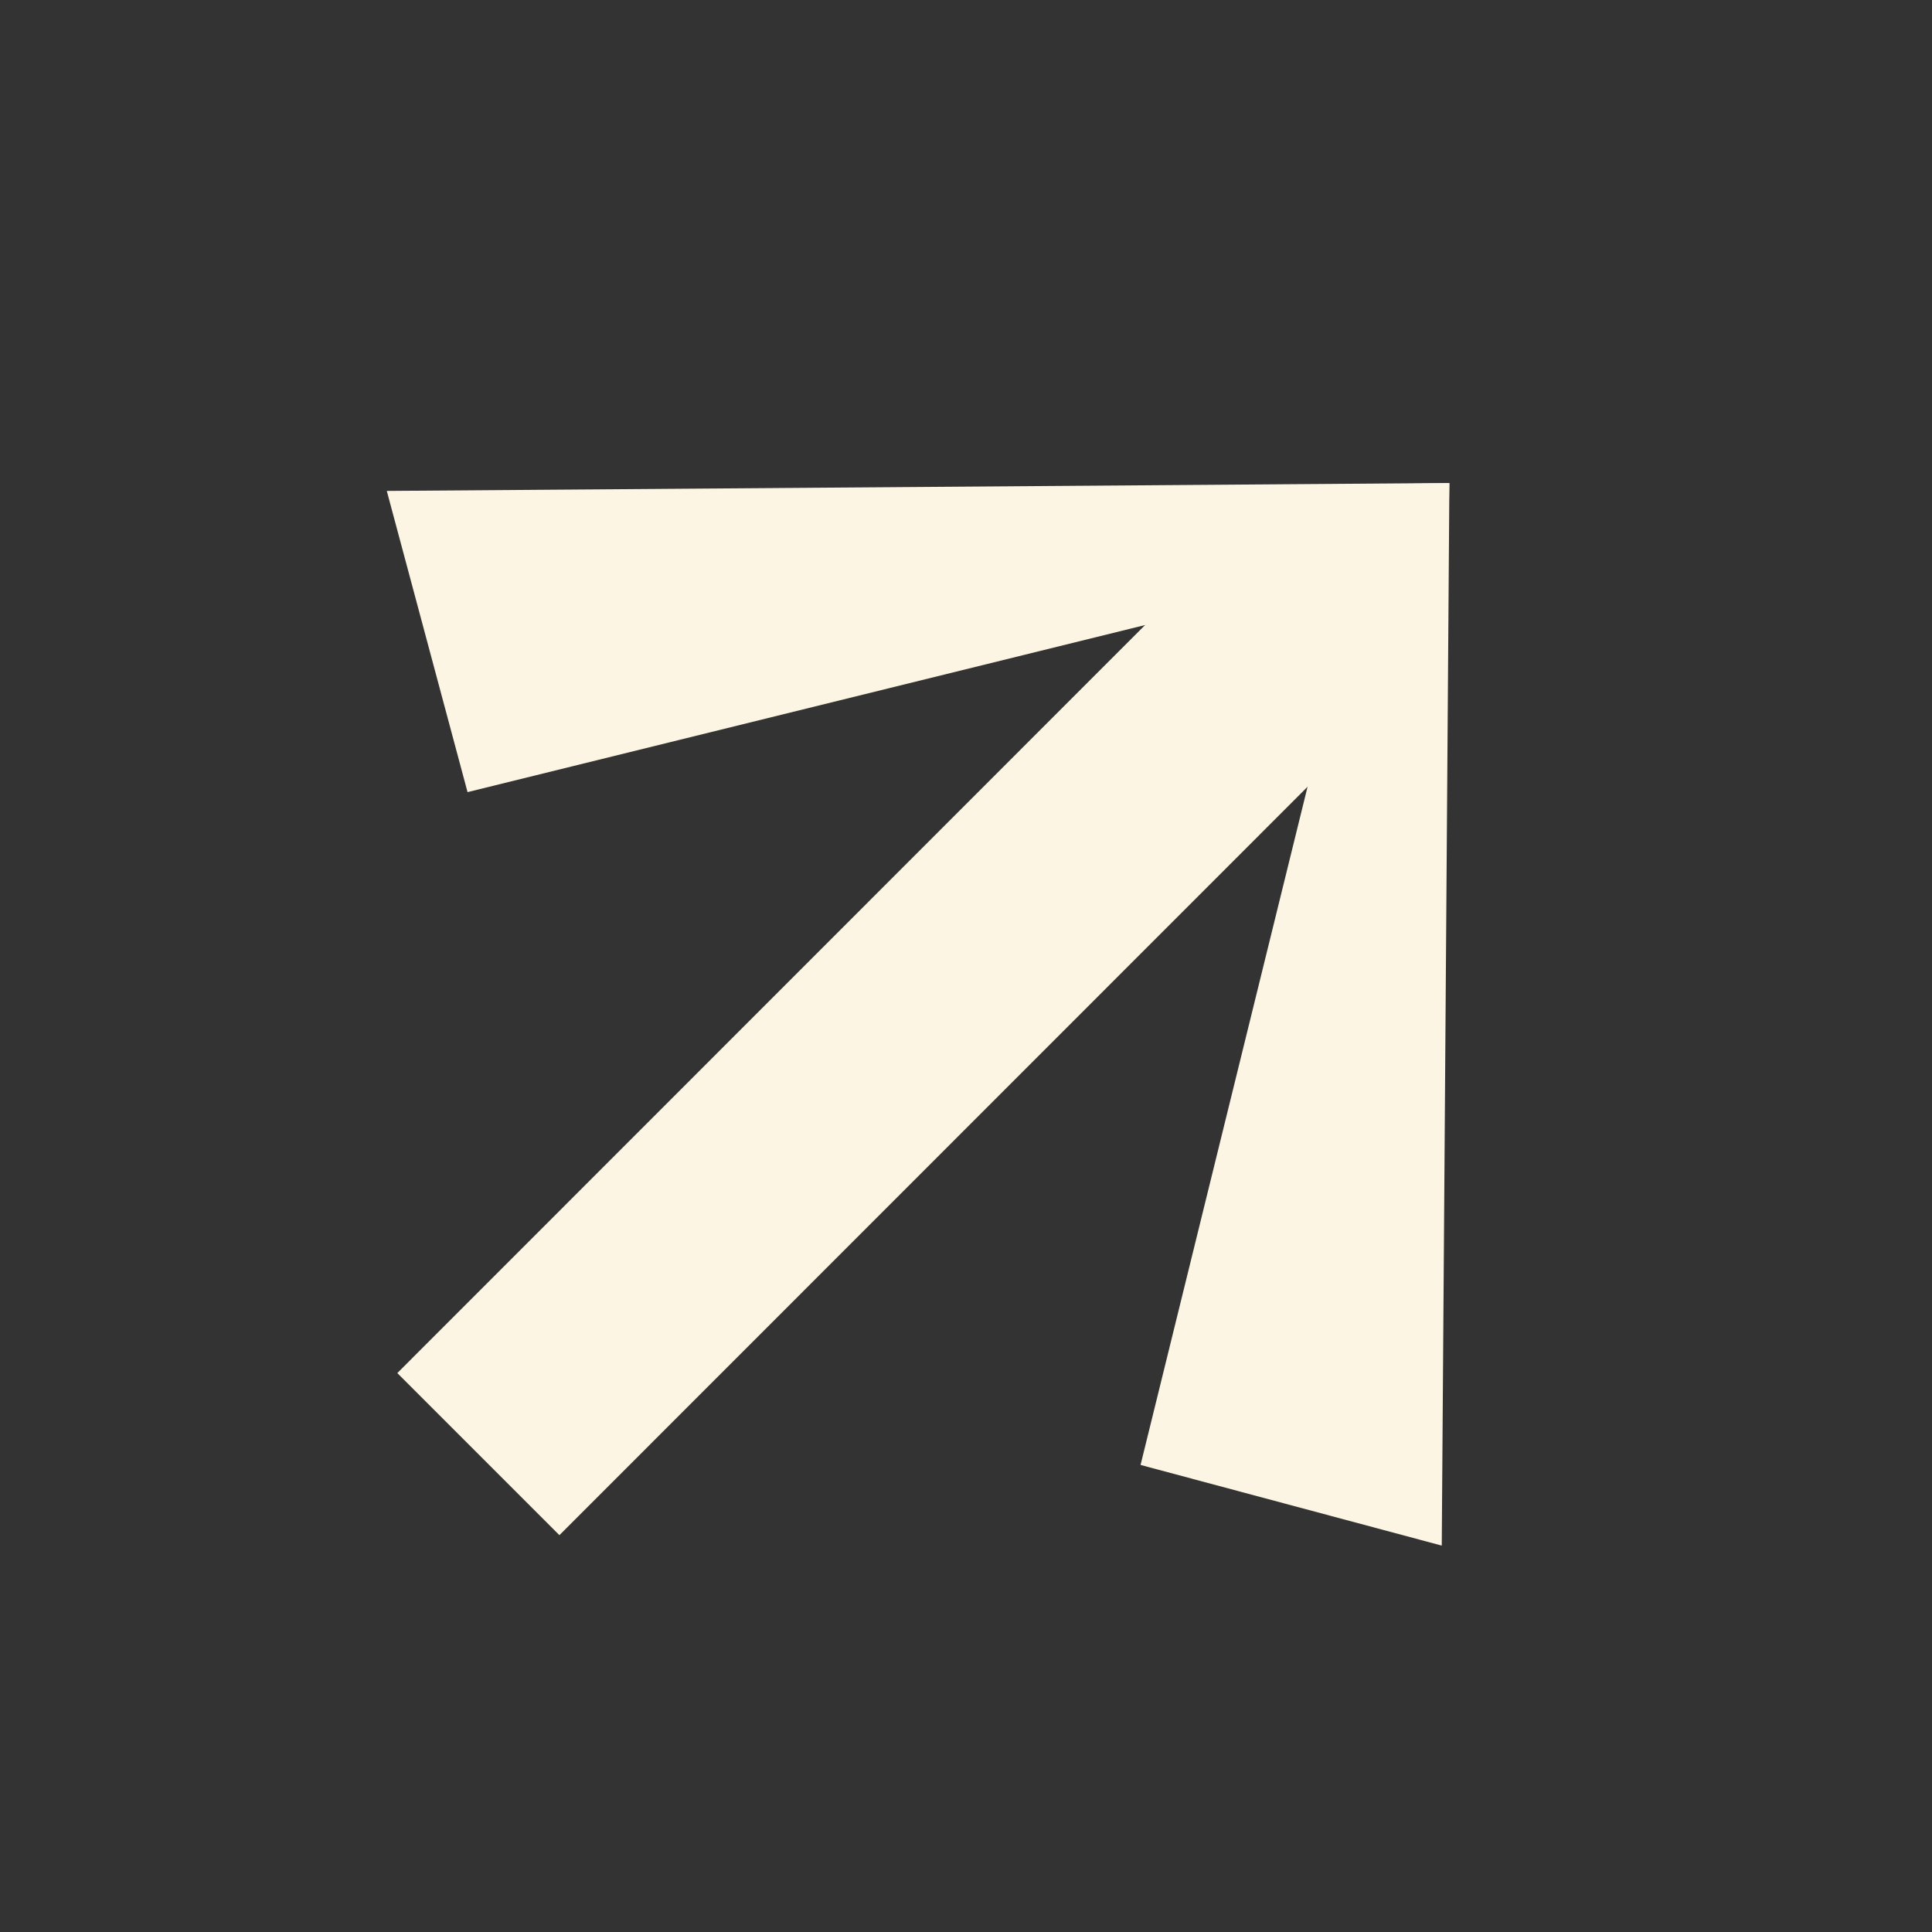
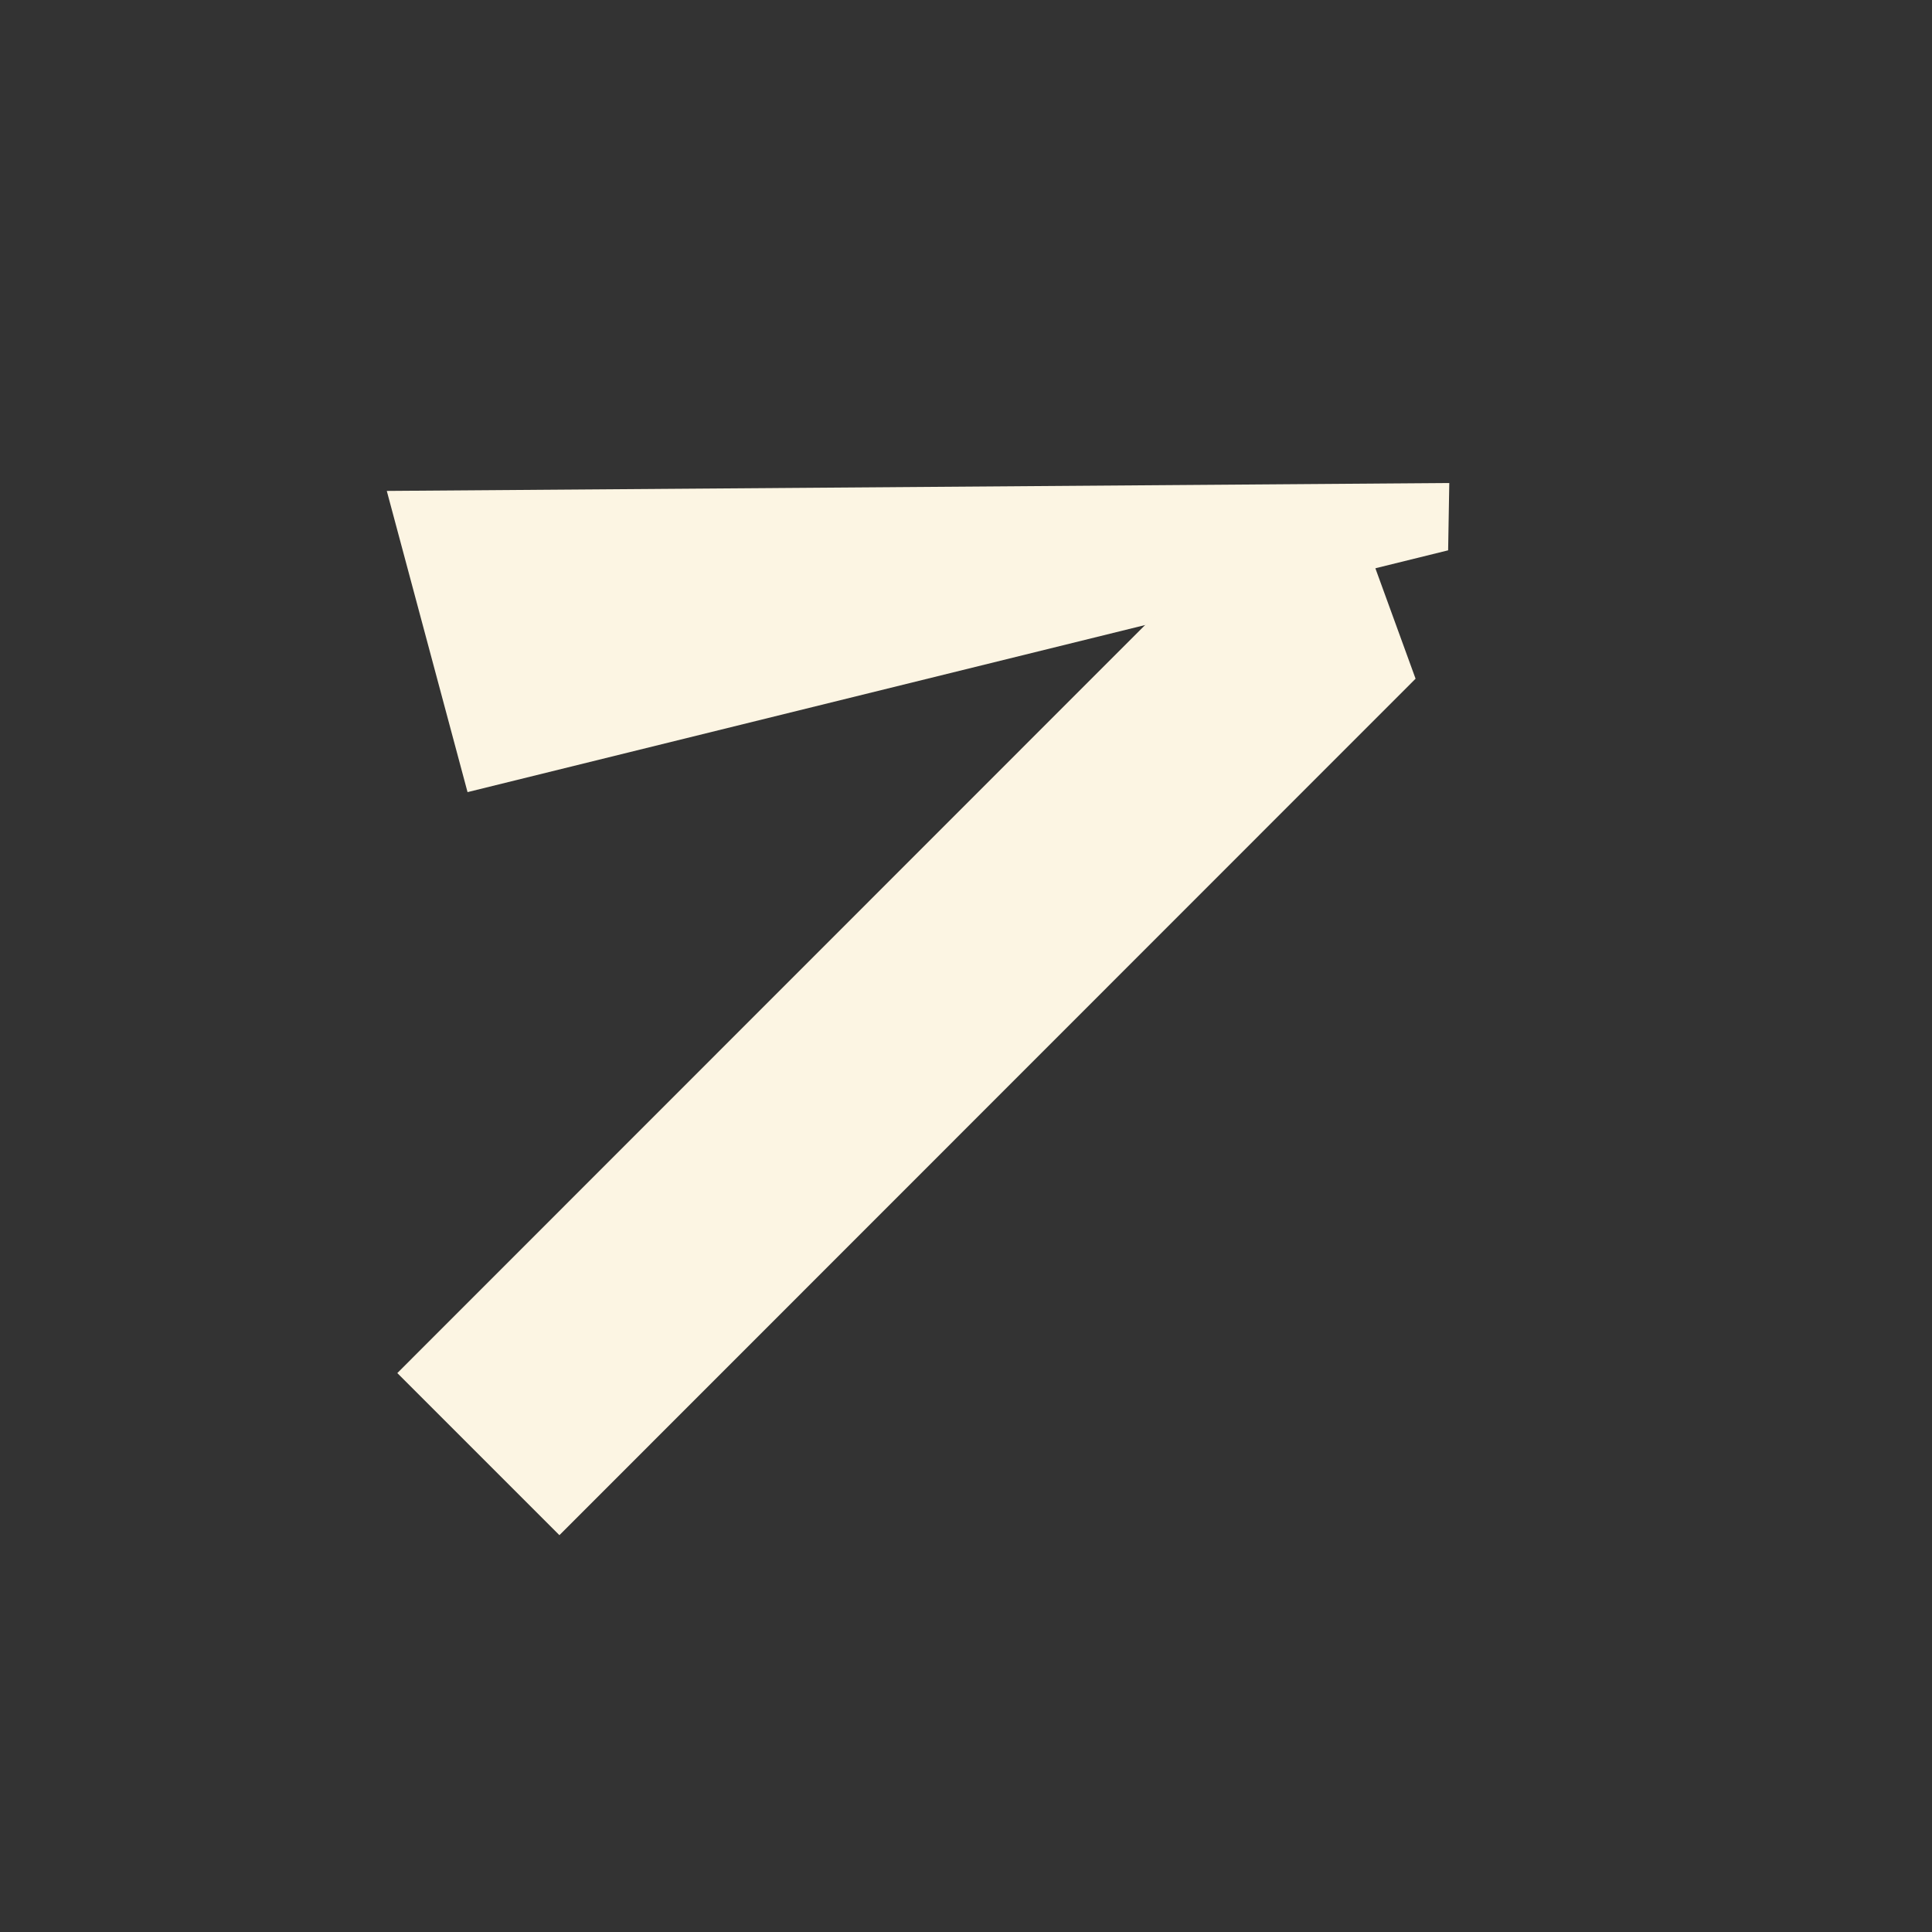
<svg xmlns="http://www.w3.org/2000/svg" width="20" height="20" viewBox="0 0 20 20" fill="none">
  <rect x="0" y="0" width="20" height="20" fill="#333333" stroke="none" />
-   <path d="M11.807 15.165L14.925 16L15.004 5.001L14.307 5.013L11.807 15.165Z" fill="#FCF5E3" />
  <path d="M4.84 8.2L4.004 5.082L15.003 5L14.991 5.697L4.84 8.2Z" fill="#FCF5E3" />
  <path d="M4.113 14.214L12.976 5.348L14.215 5.82L14.654 7.026L5.791 15.892L4.113 14.214Z" fill="#FCF5E3" />
</svg>